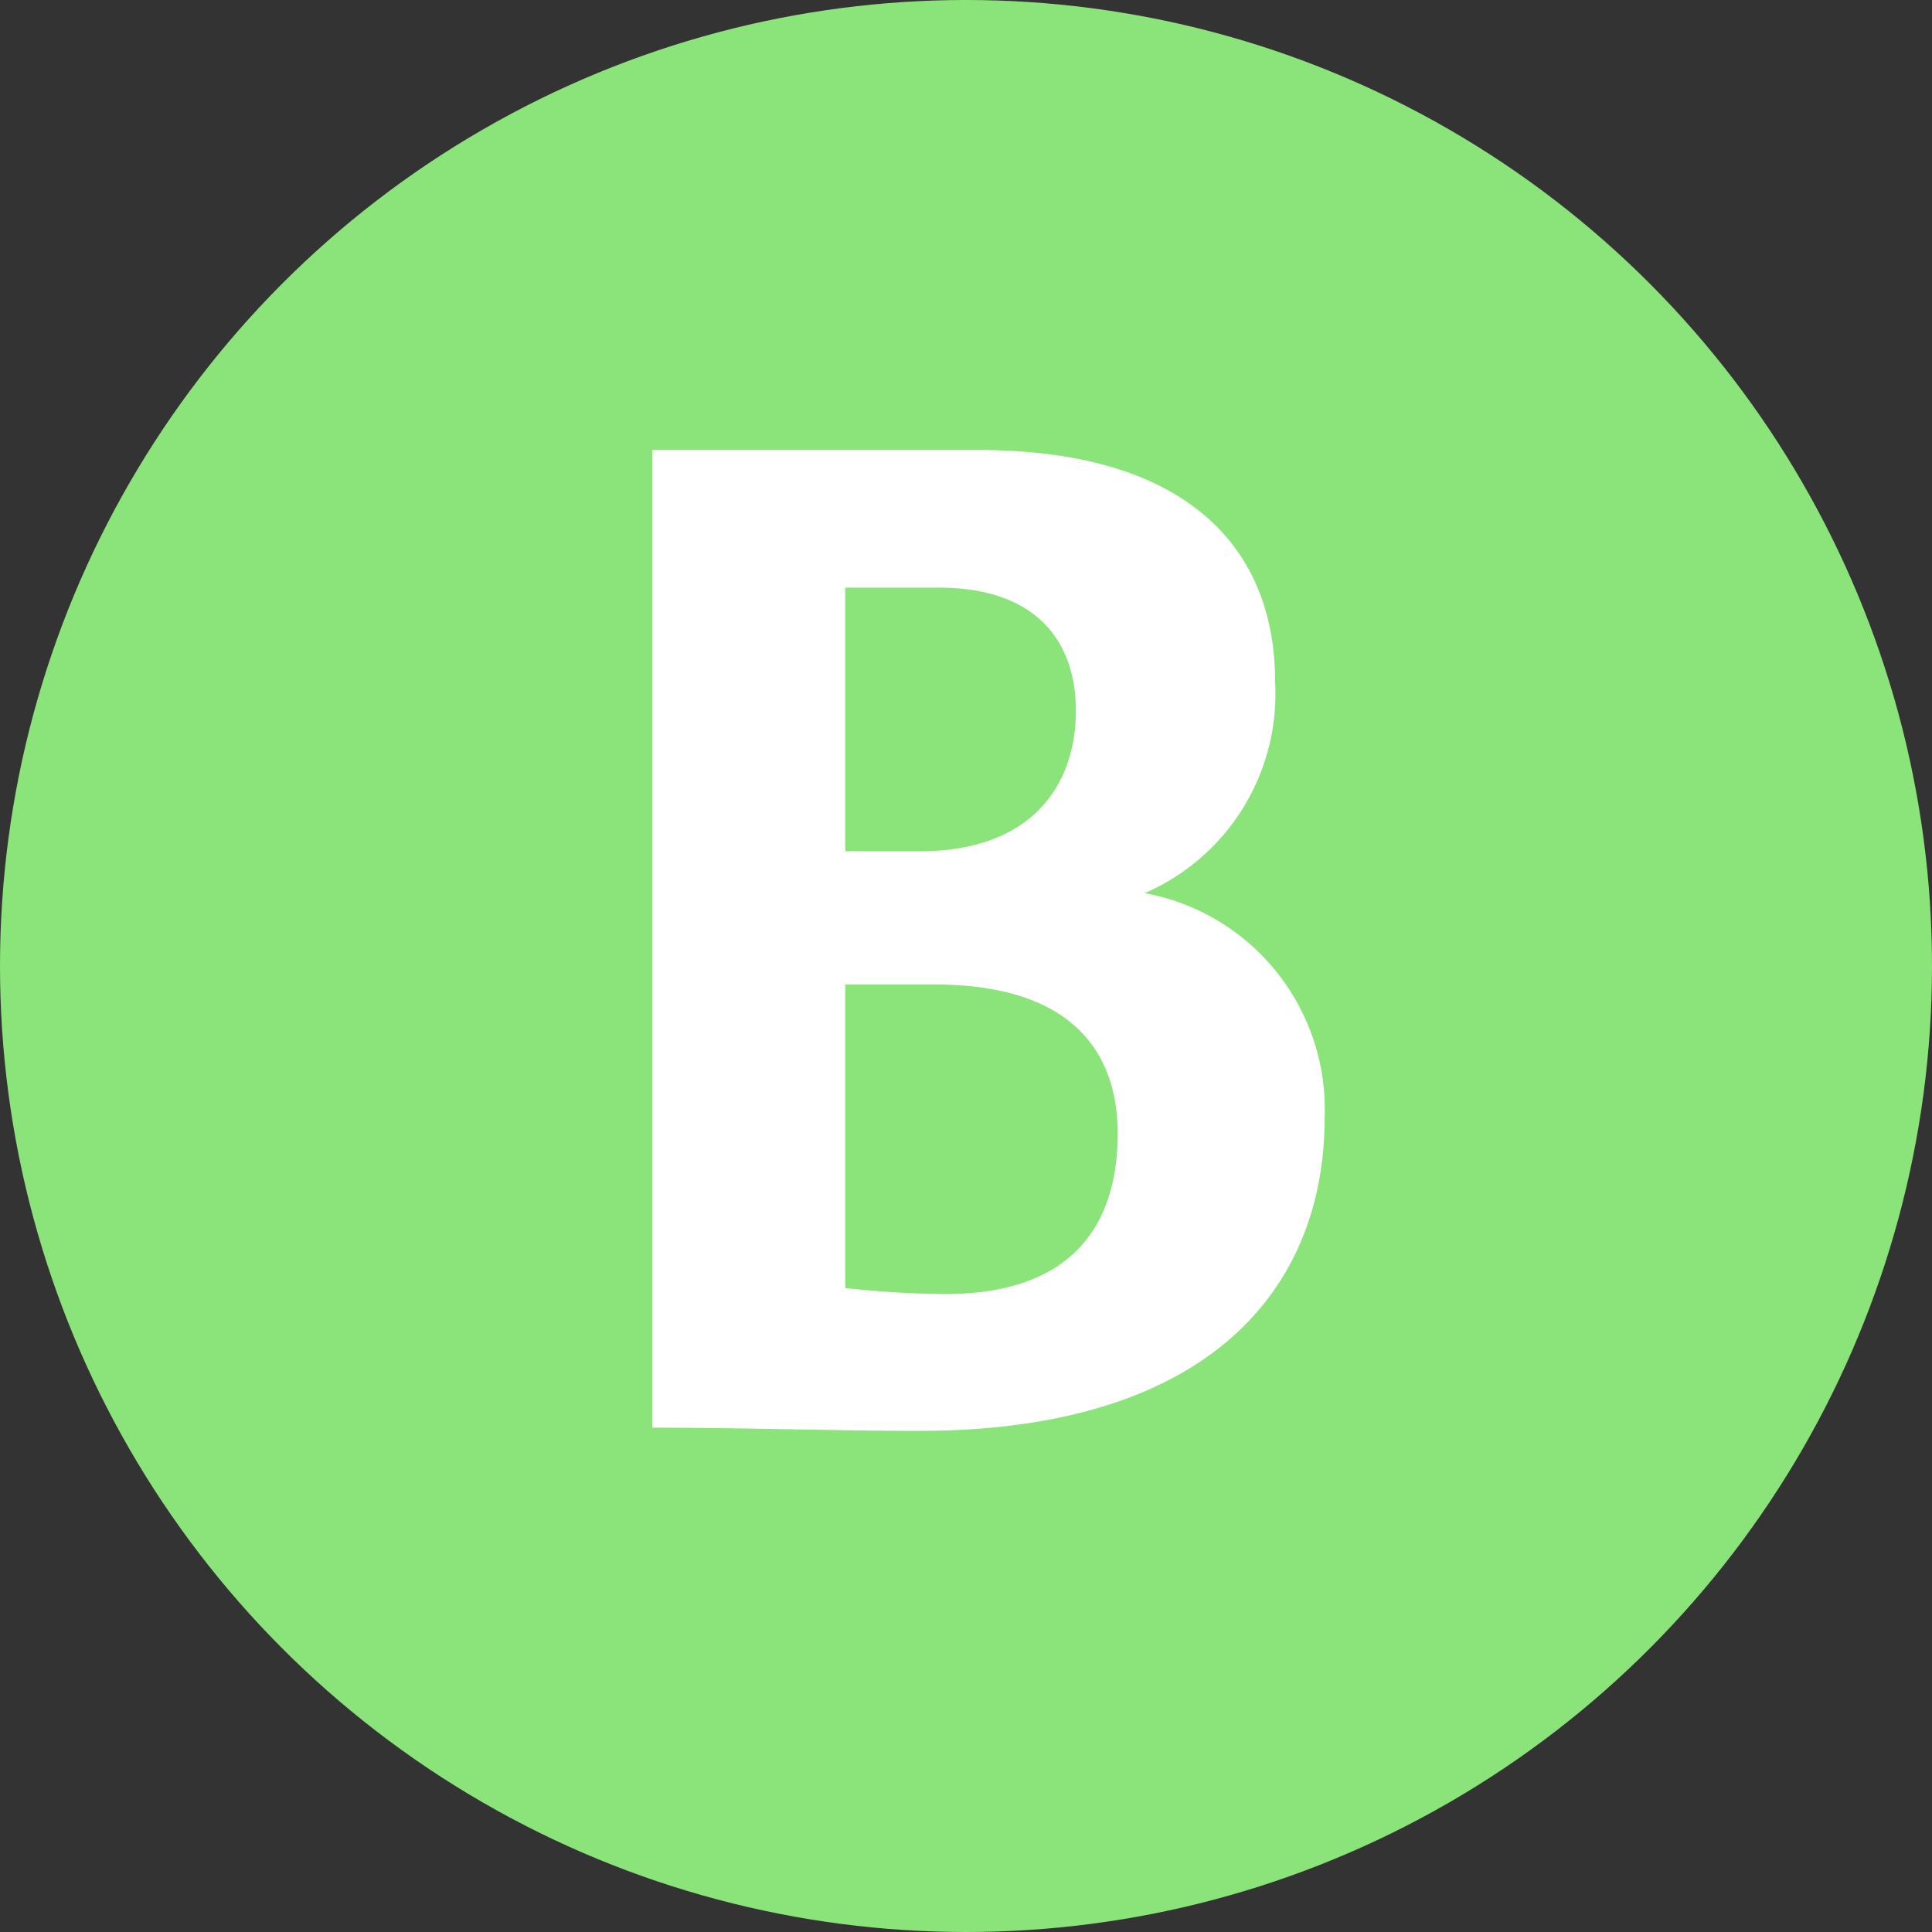
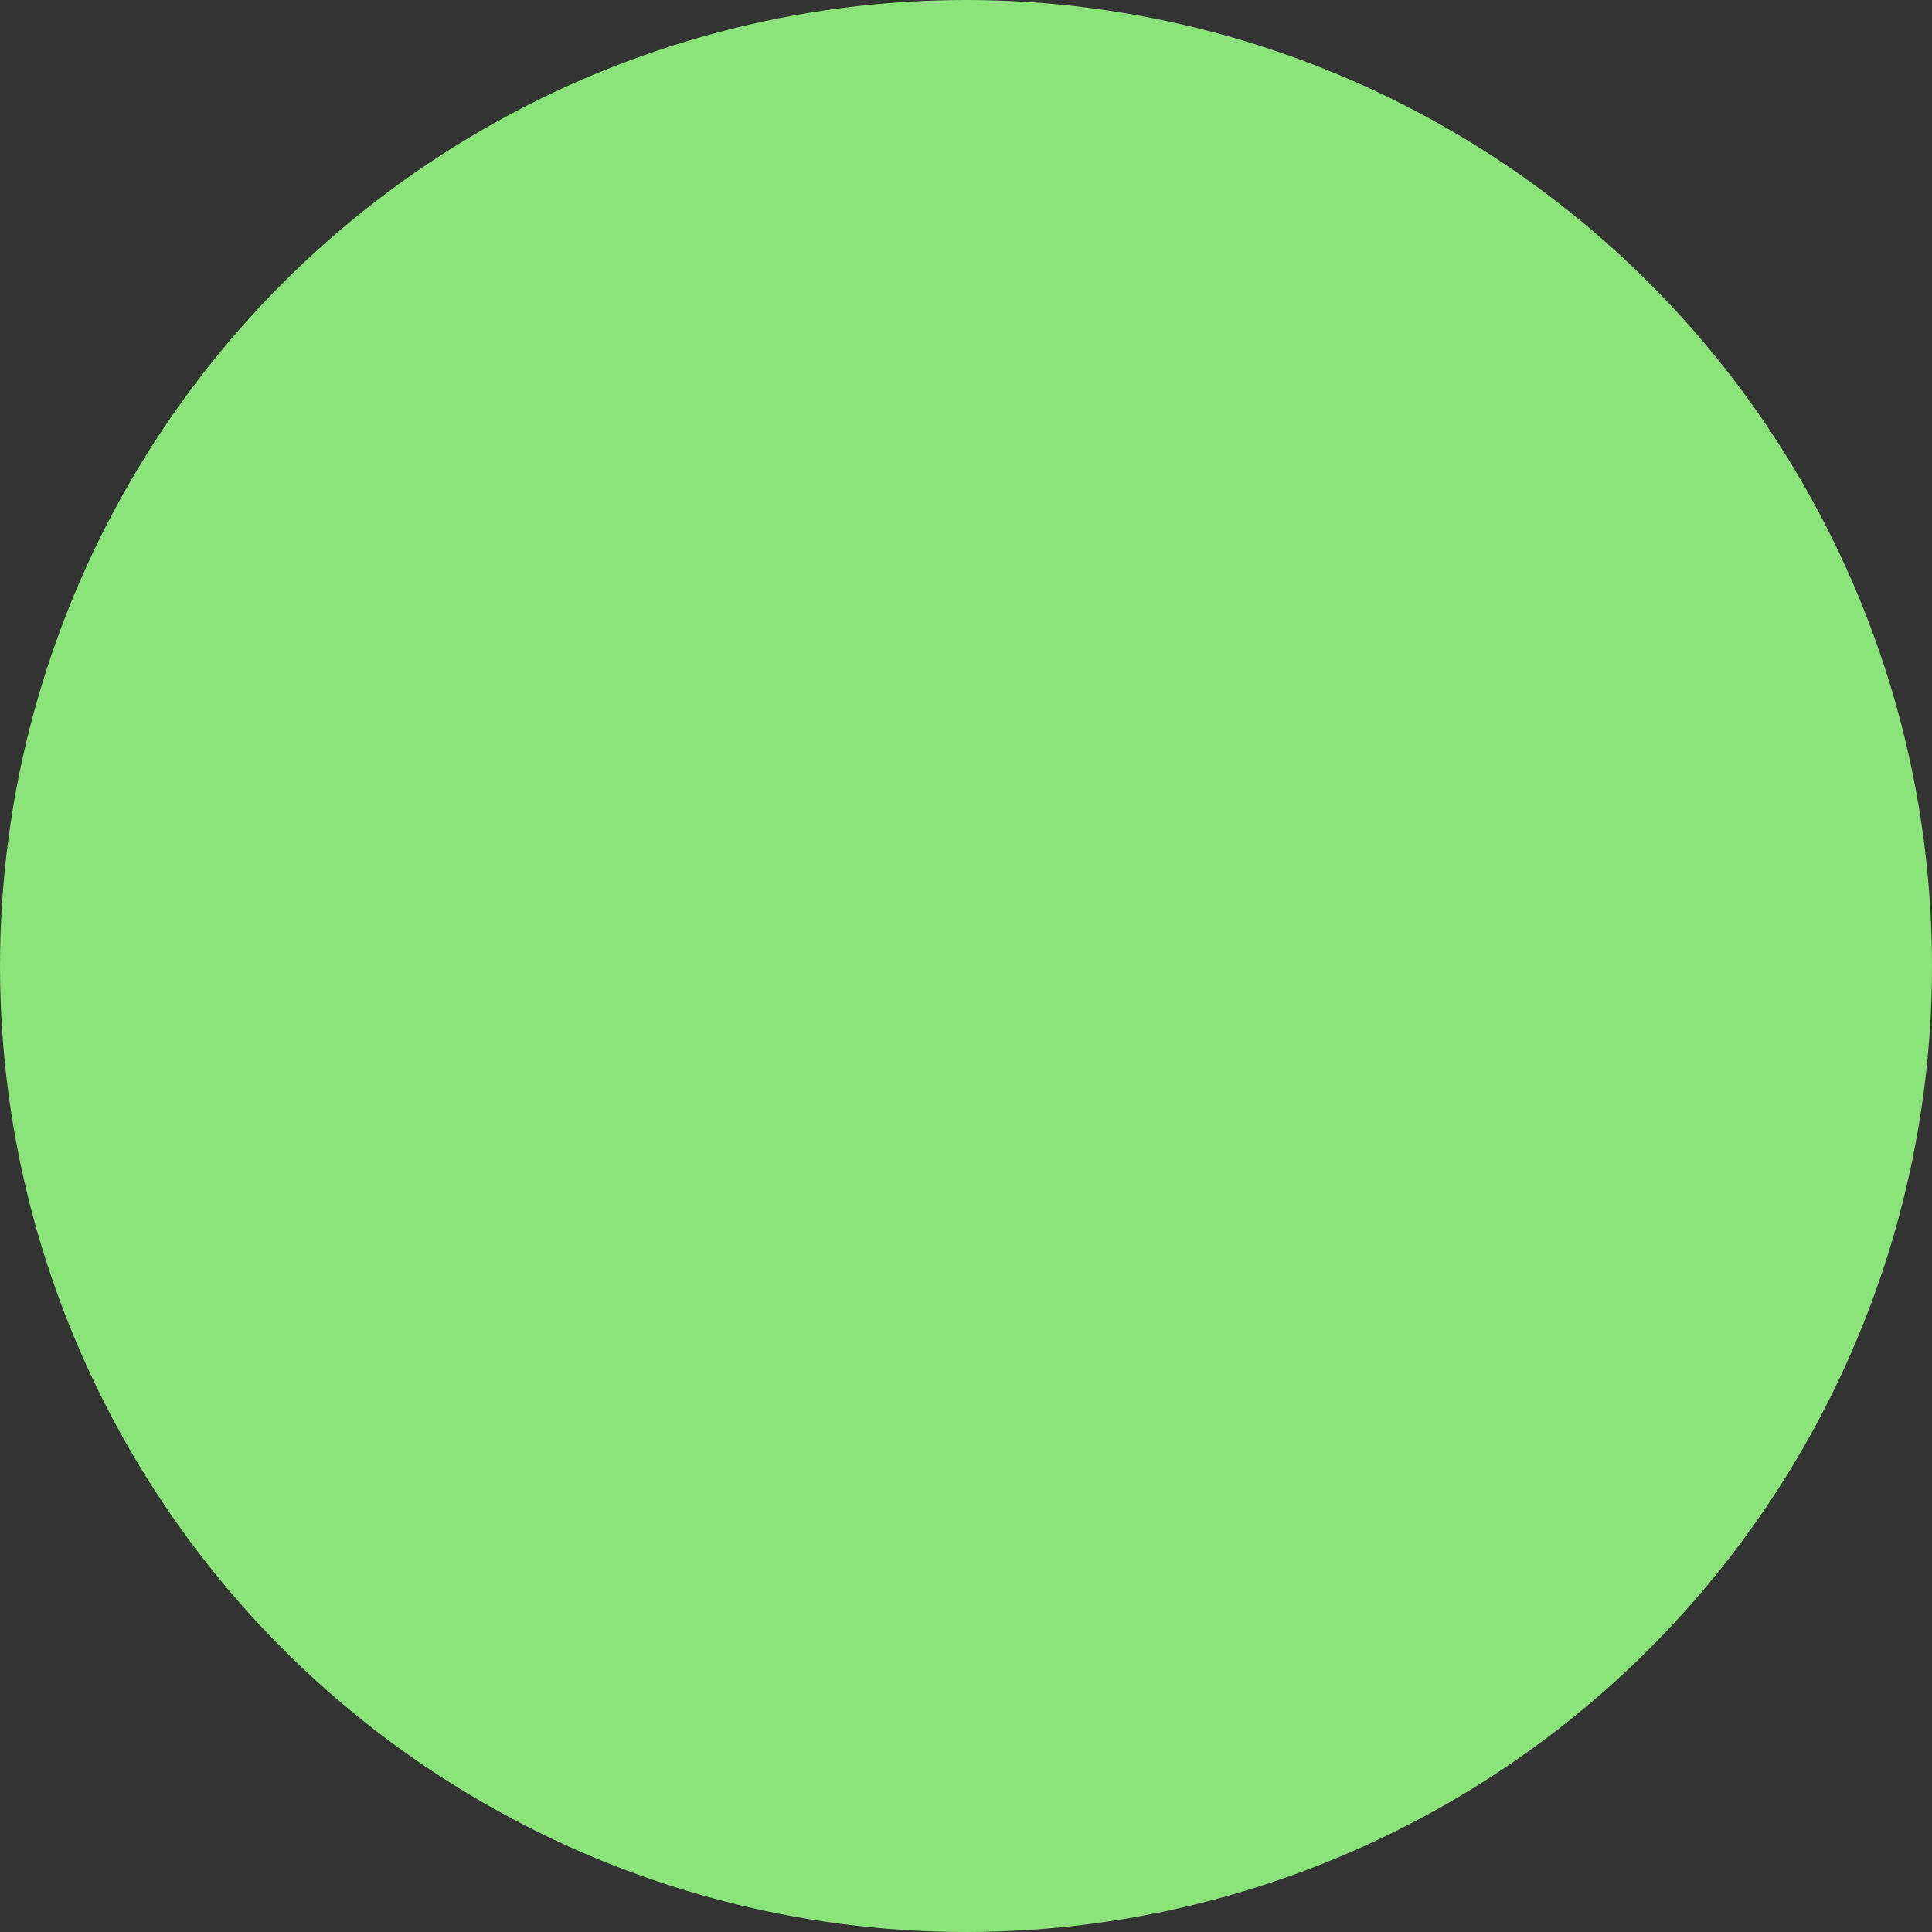
<svg xmlns="http://www.w3.org/2000/svg" width="48" height="48" viewBox="0 0 48 48">
  <rect x="0" y="0" width="48" height="48" fill="#333333" stroke="none" />
  <defs>
    <style>.cls-1{fill:#8be47a;}.cls-2{fill:#fff;}</style>
  </defs>
  <title>icon-lansink-B</title>
  <g id="Layer_2" data-name="Layer 2">
    <g id="Labels">
      <circle class="cls-1" cx="24" cy="24" r="24" />
-       <path class="cls-2" d="M22.83,35.55c-2,0-4.36-.08-6.62-.08V11.18H24.3c5.12,0,7.38,2.37,7.38,5.76a5.4,5.4,0,0,1-3.24,5.25,5.46,5.46,0,0,1,4.47,5.58C32.91,32.05,30,35.55,22.83,35.55Zm.5-20.95H21v6.55h1.84c2.88,0,3.89-1.73,3.89-3.49S25.71,14.6,23.33,14.6Zm-.11,9.86H21V32a23.6,23.6,0,0,0,2.49.15c3.06,0,4.28-1.62,4.28-4C27.76,26.08,26.57,24.46,23.22,24.46Z" />
    </g>
  </g>
</svg>